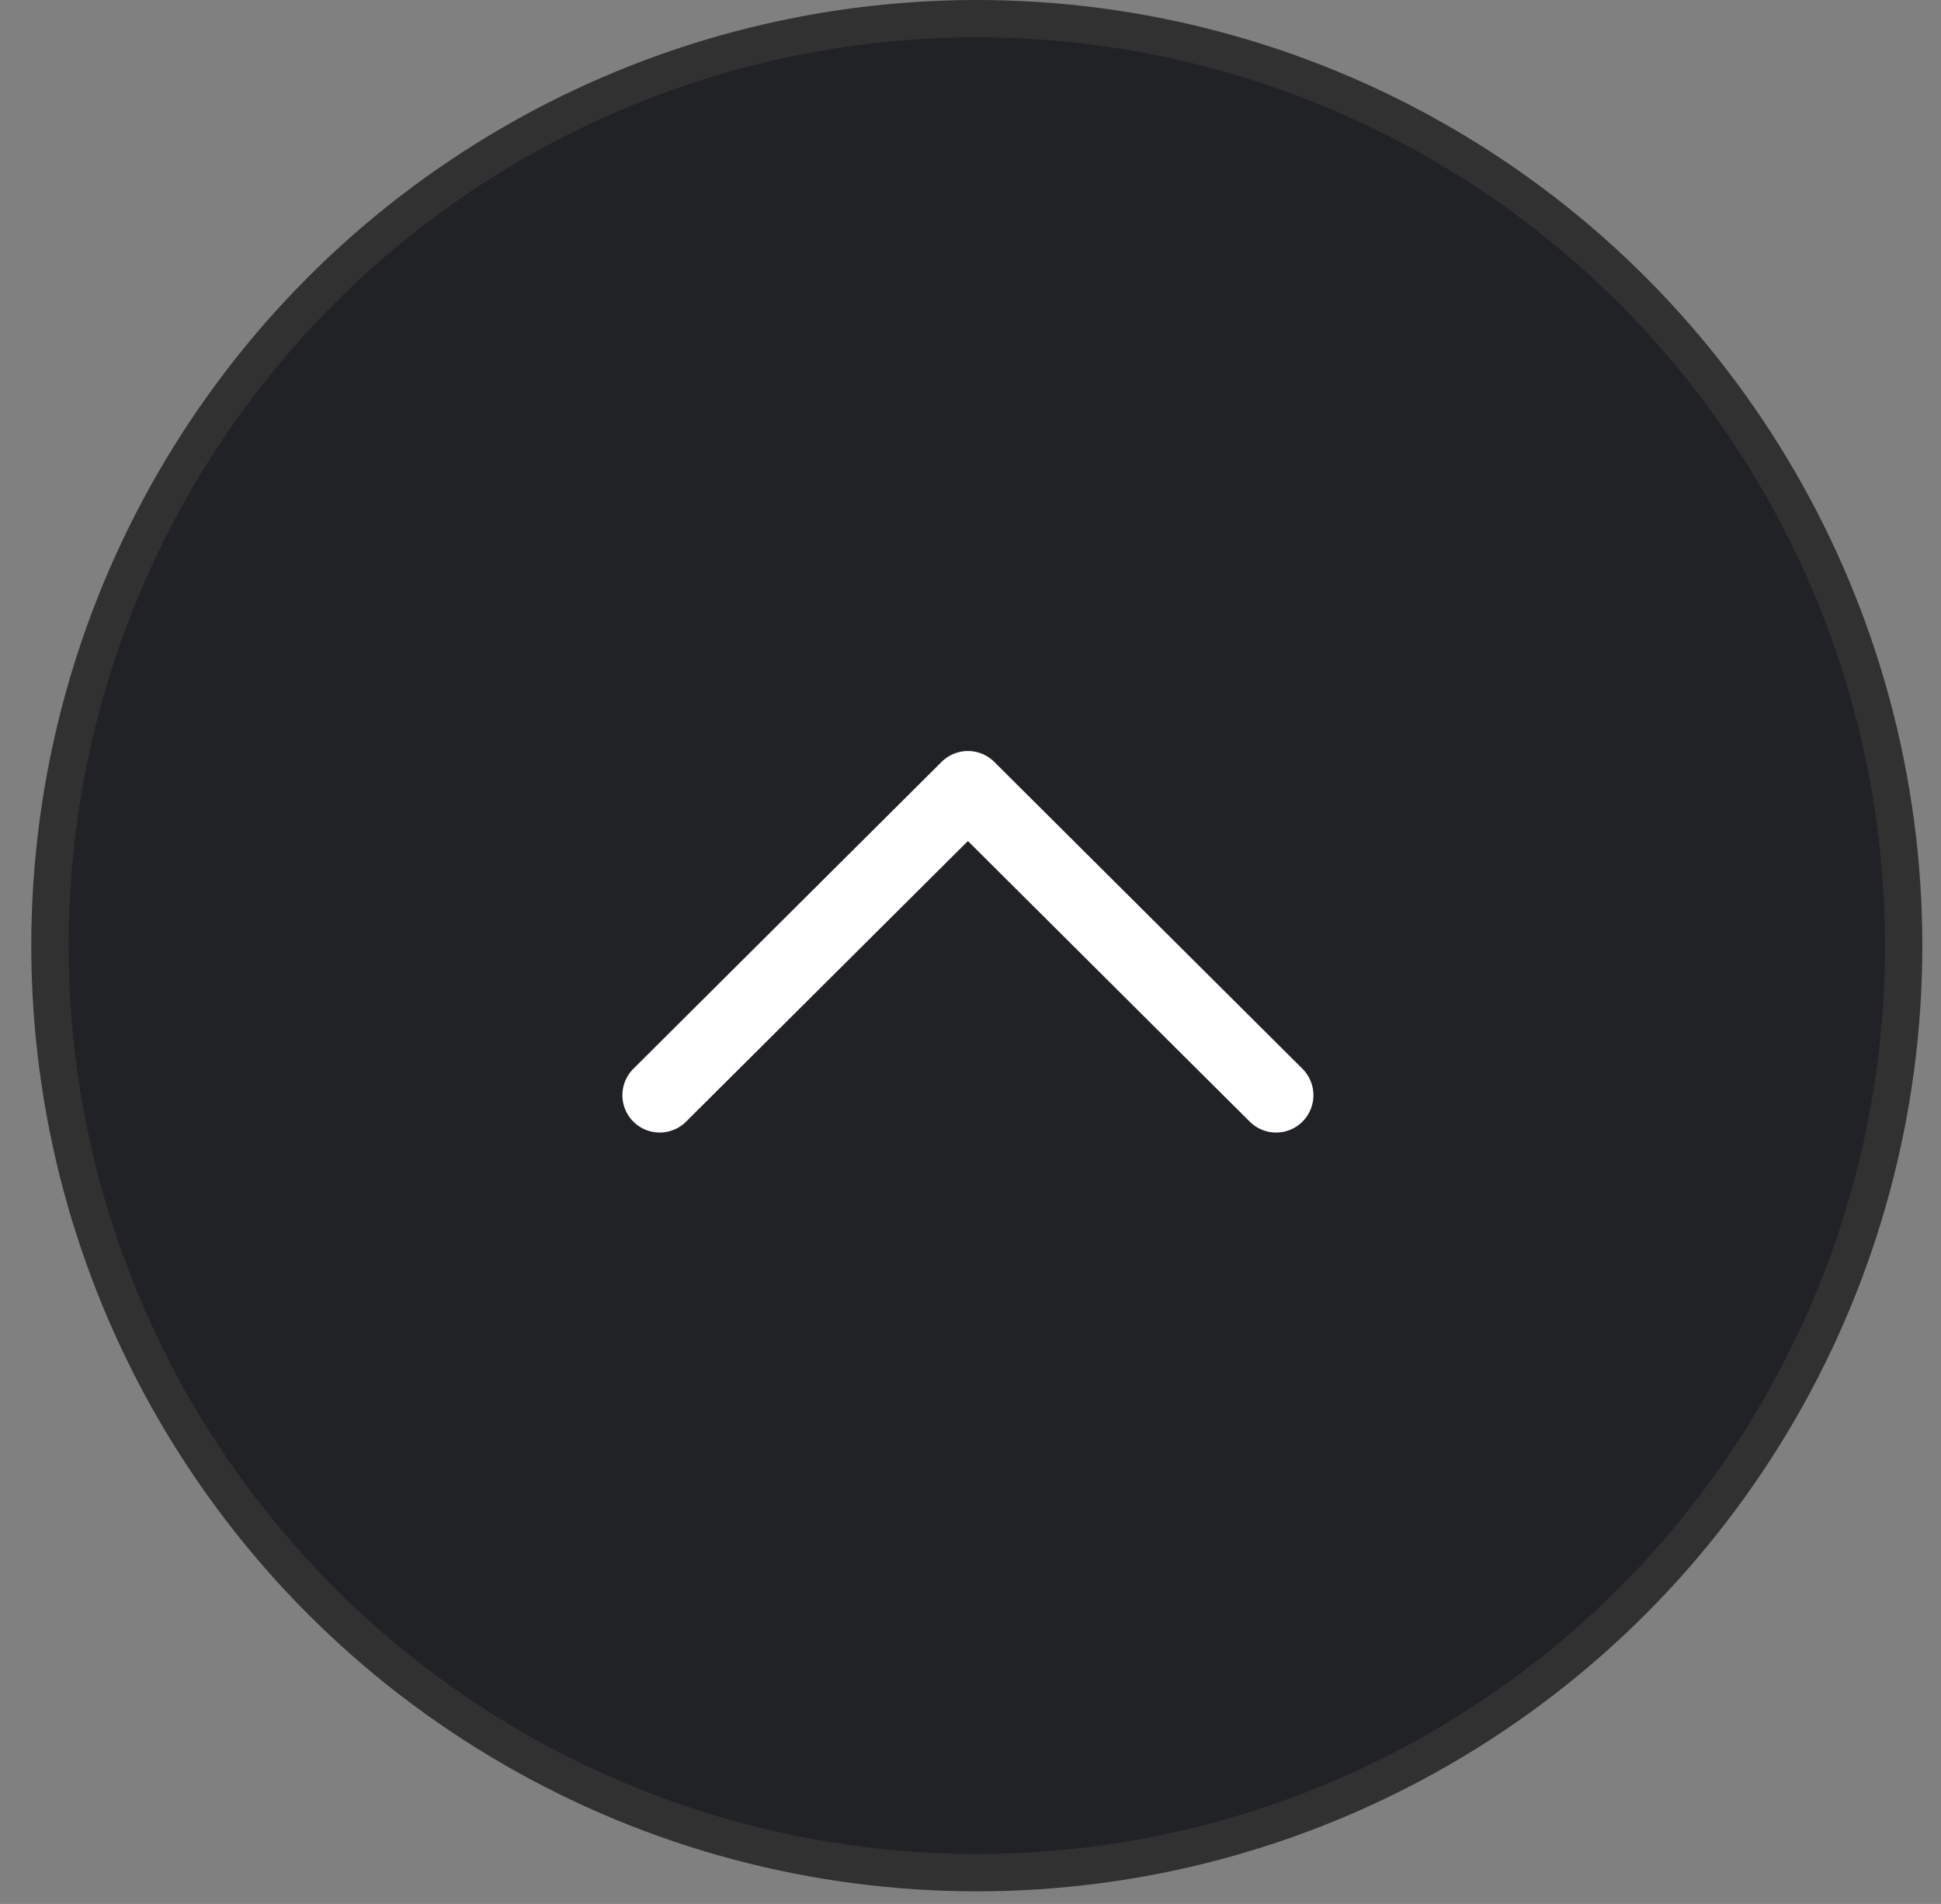
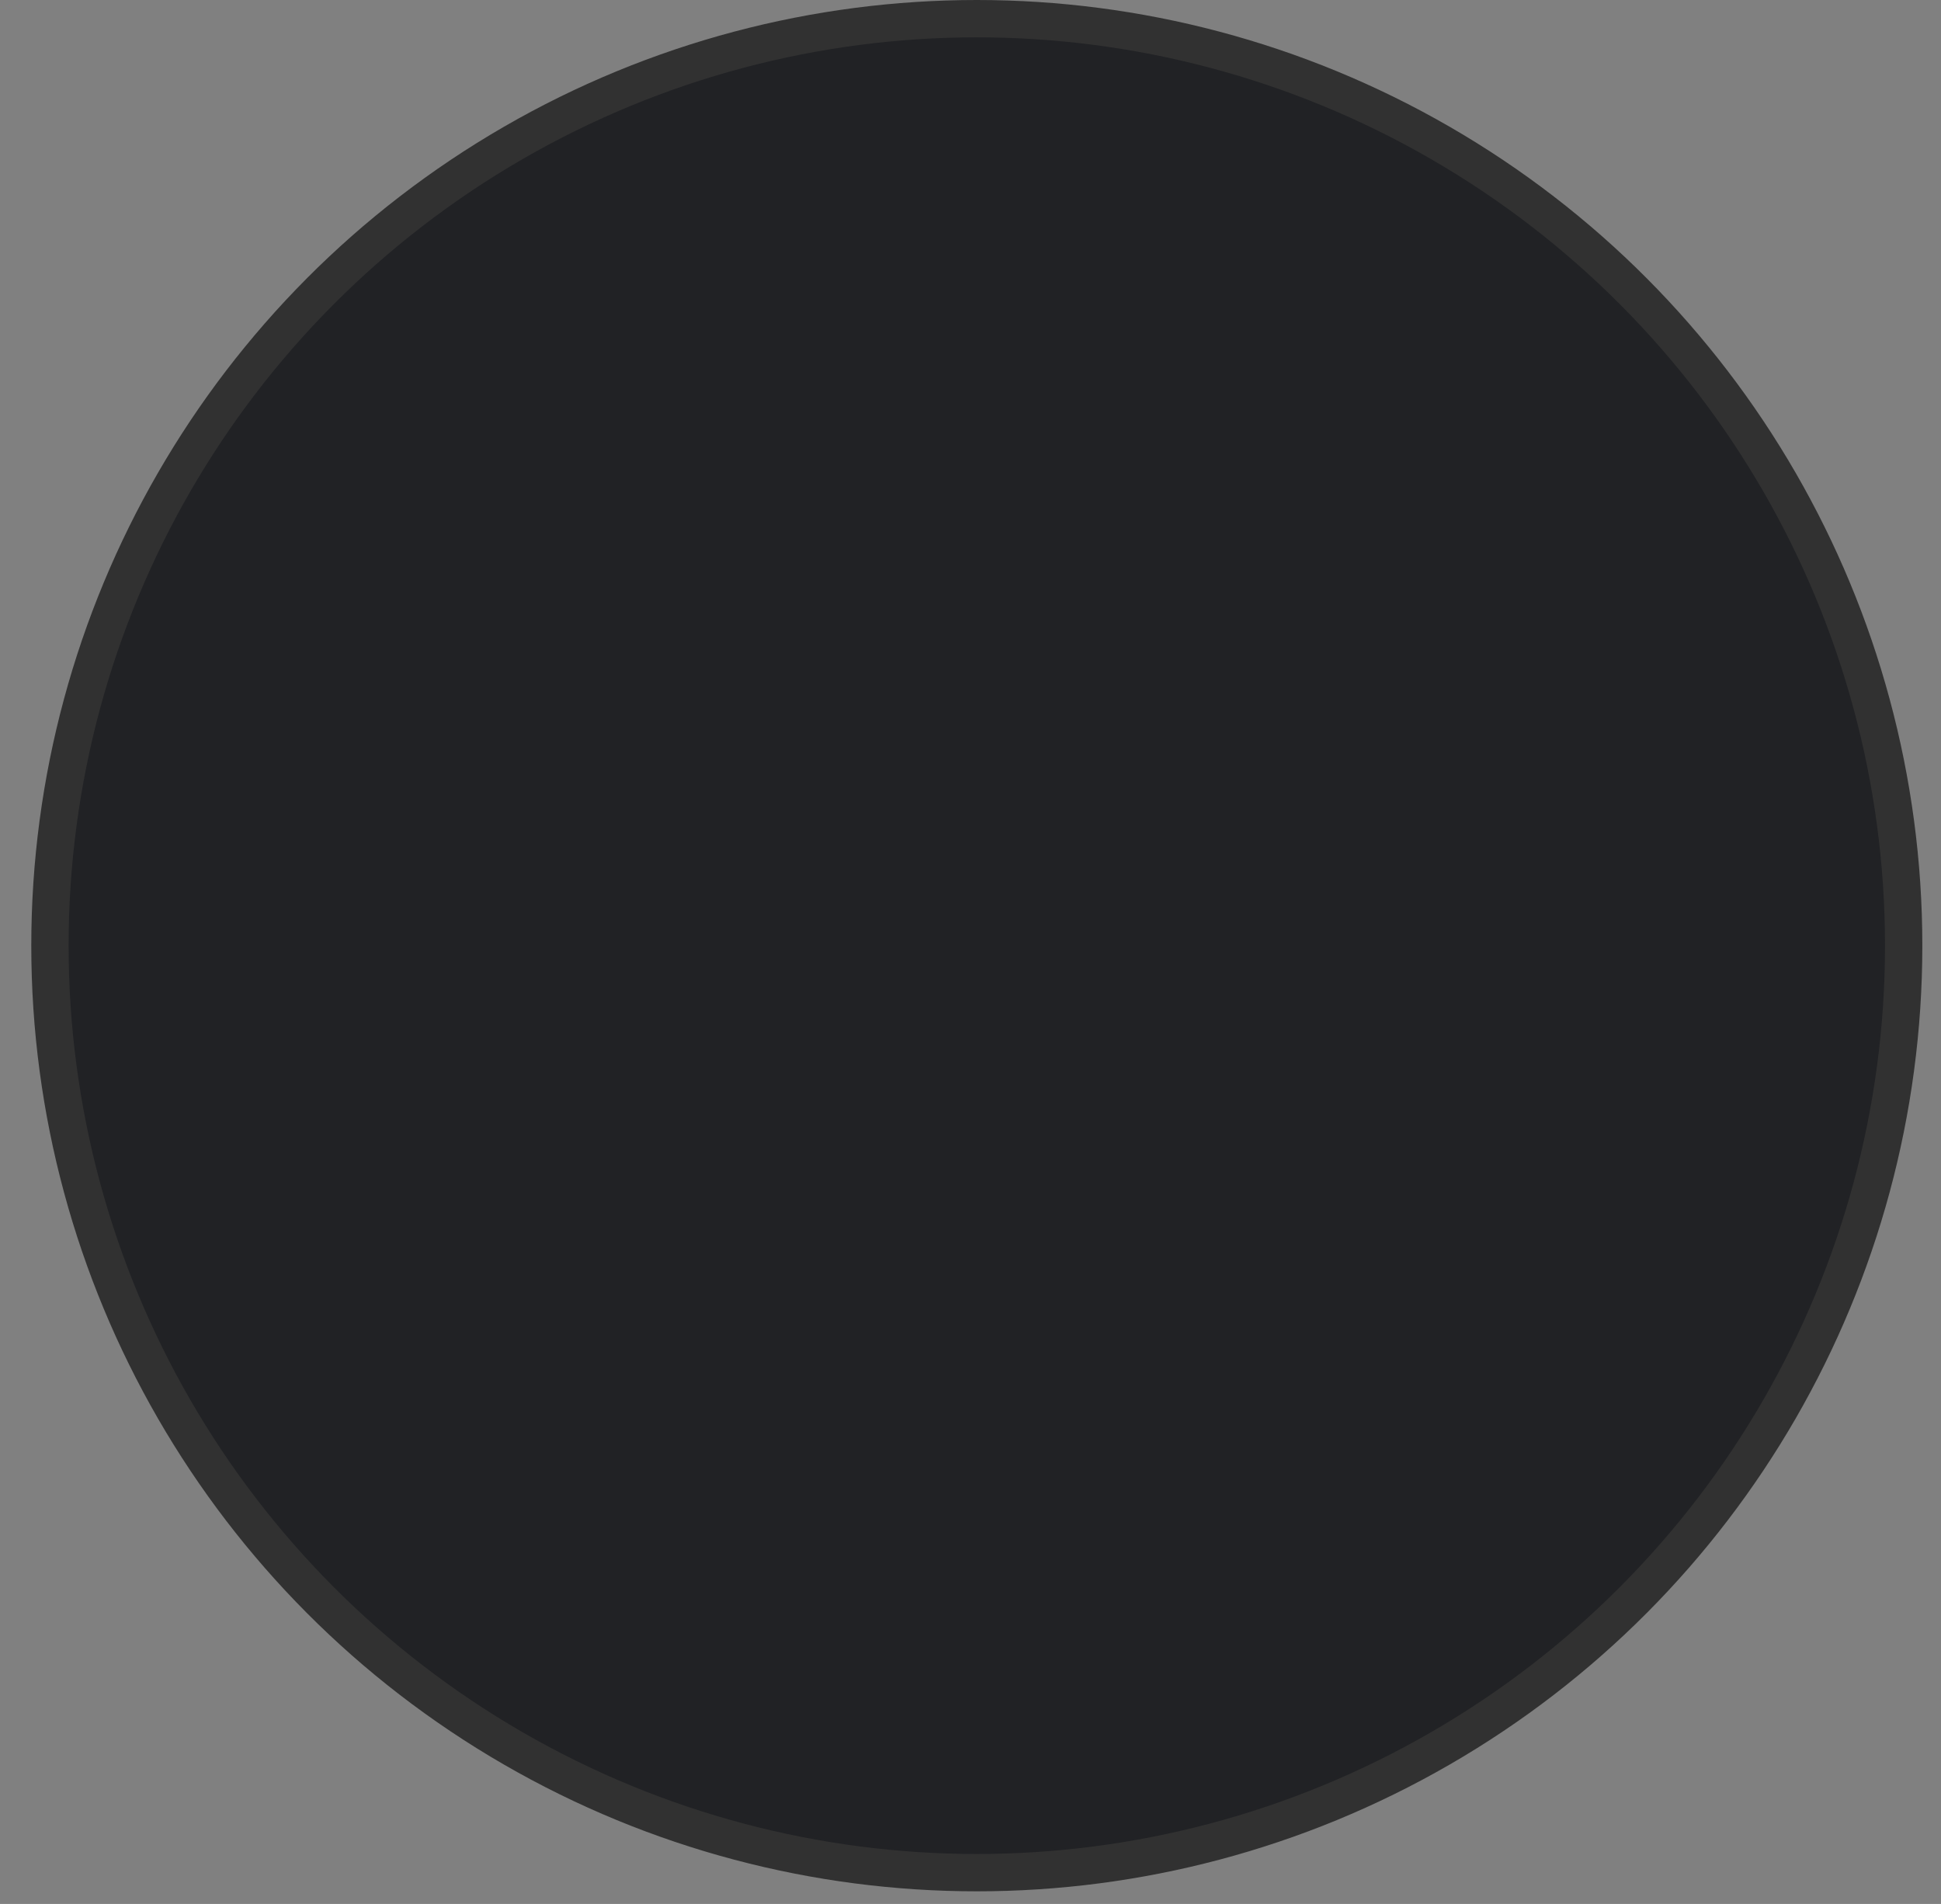
<svg xmlns="http://www.w3.org/2000/svg" width="52" height="51" fill="none">
  <rect width="100%" height="100%" fill="#808080" stroke="none" />
  <circle cx="26.169" cy="25.331" r="24.831" fill="#212225" stroke="#313131" />
-   <path stroke="#fff" stroke-linecap="round" stroke-linejoin="round" stroke-width="2" d="m17.674 29.337 8.257-8.22 8.256 8.22" />
</svg>